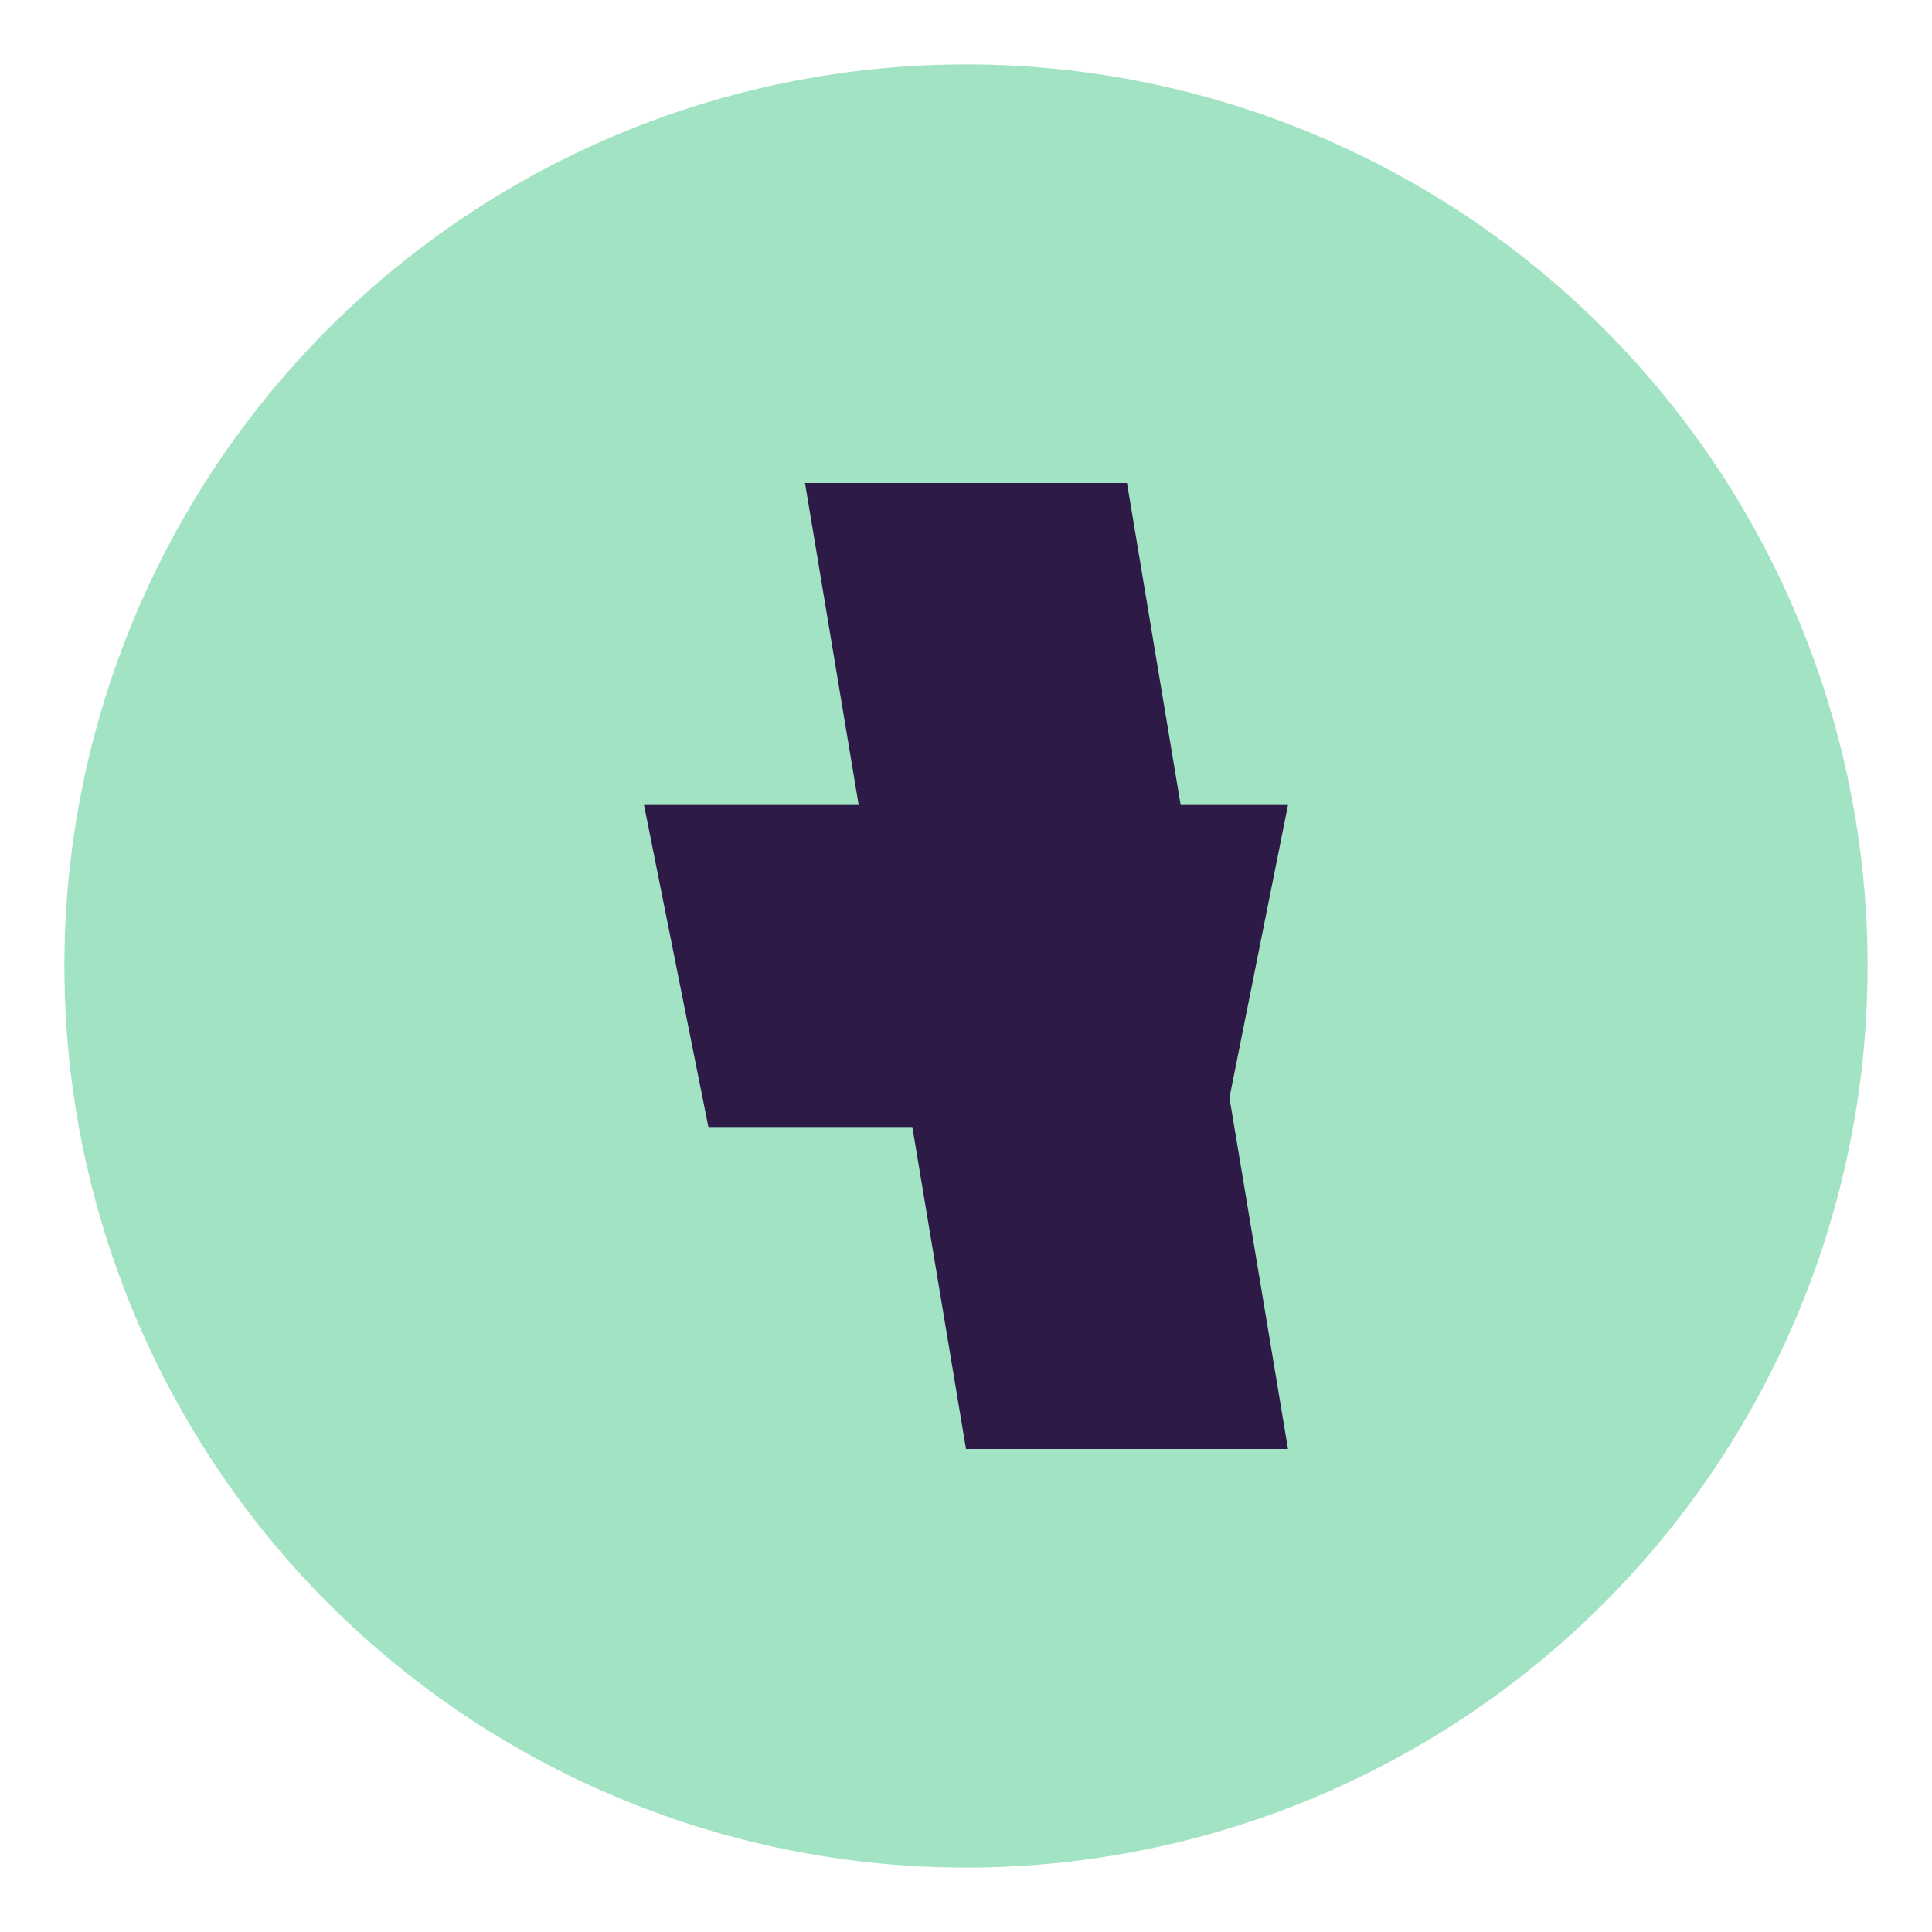
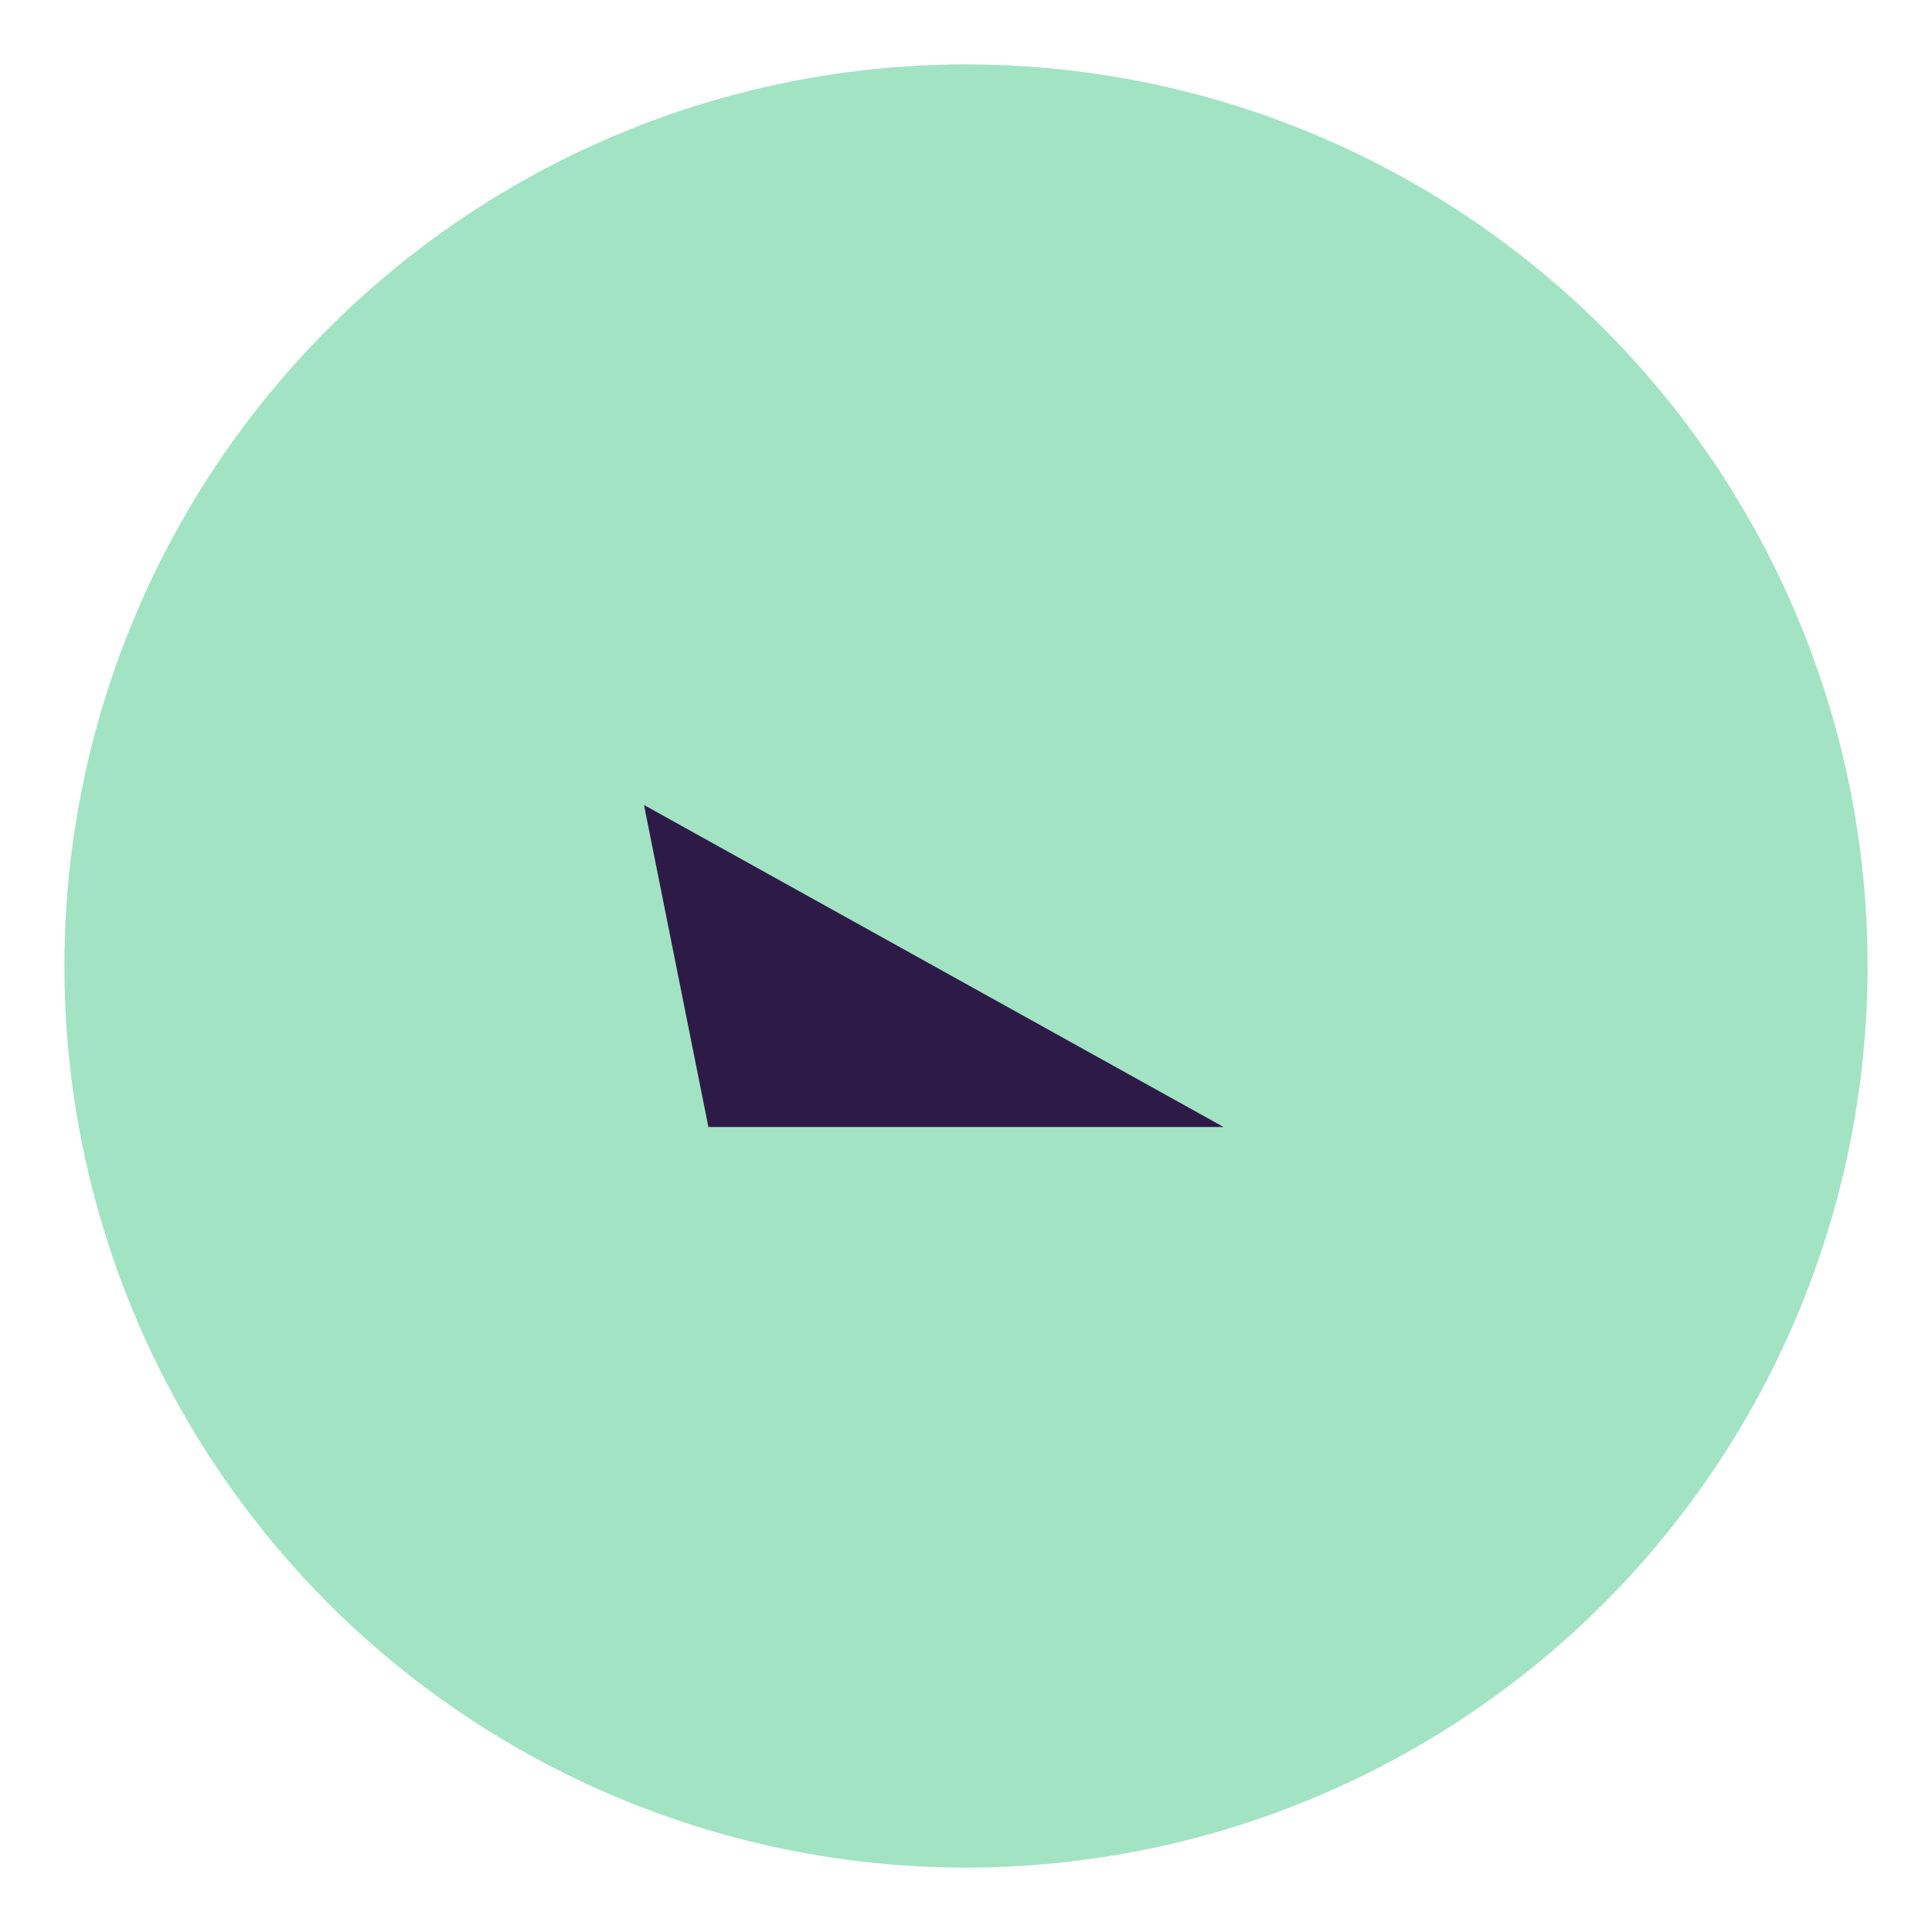
<svg xmlns="http://www.w3.org/2000/svg" width="60" height="60" viewBox="0 0 60 60">
  <style>
    .icon-circle { fill: #A2E3C4; }
    .icon-path { fill: #2E1A47; }
  </style>
  <circle class="icon-circle" cx="30" cy="30" r="28" />
-   <path class="icon-path" d="M25 15 L35 15 L40 45 L30 45 Z" />
-   <path class="icon-path" d="M20 25 L40 25 L38 35 L22 35 Z" />
+   <path class="icon-path" d="M20 25 L38 35 L22 35 Z" />
</svg>